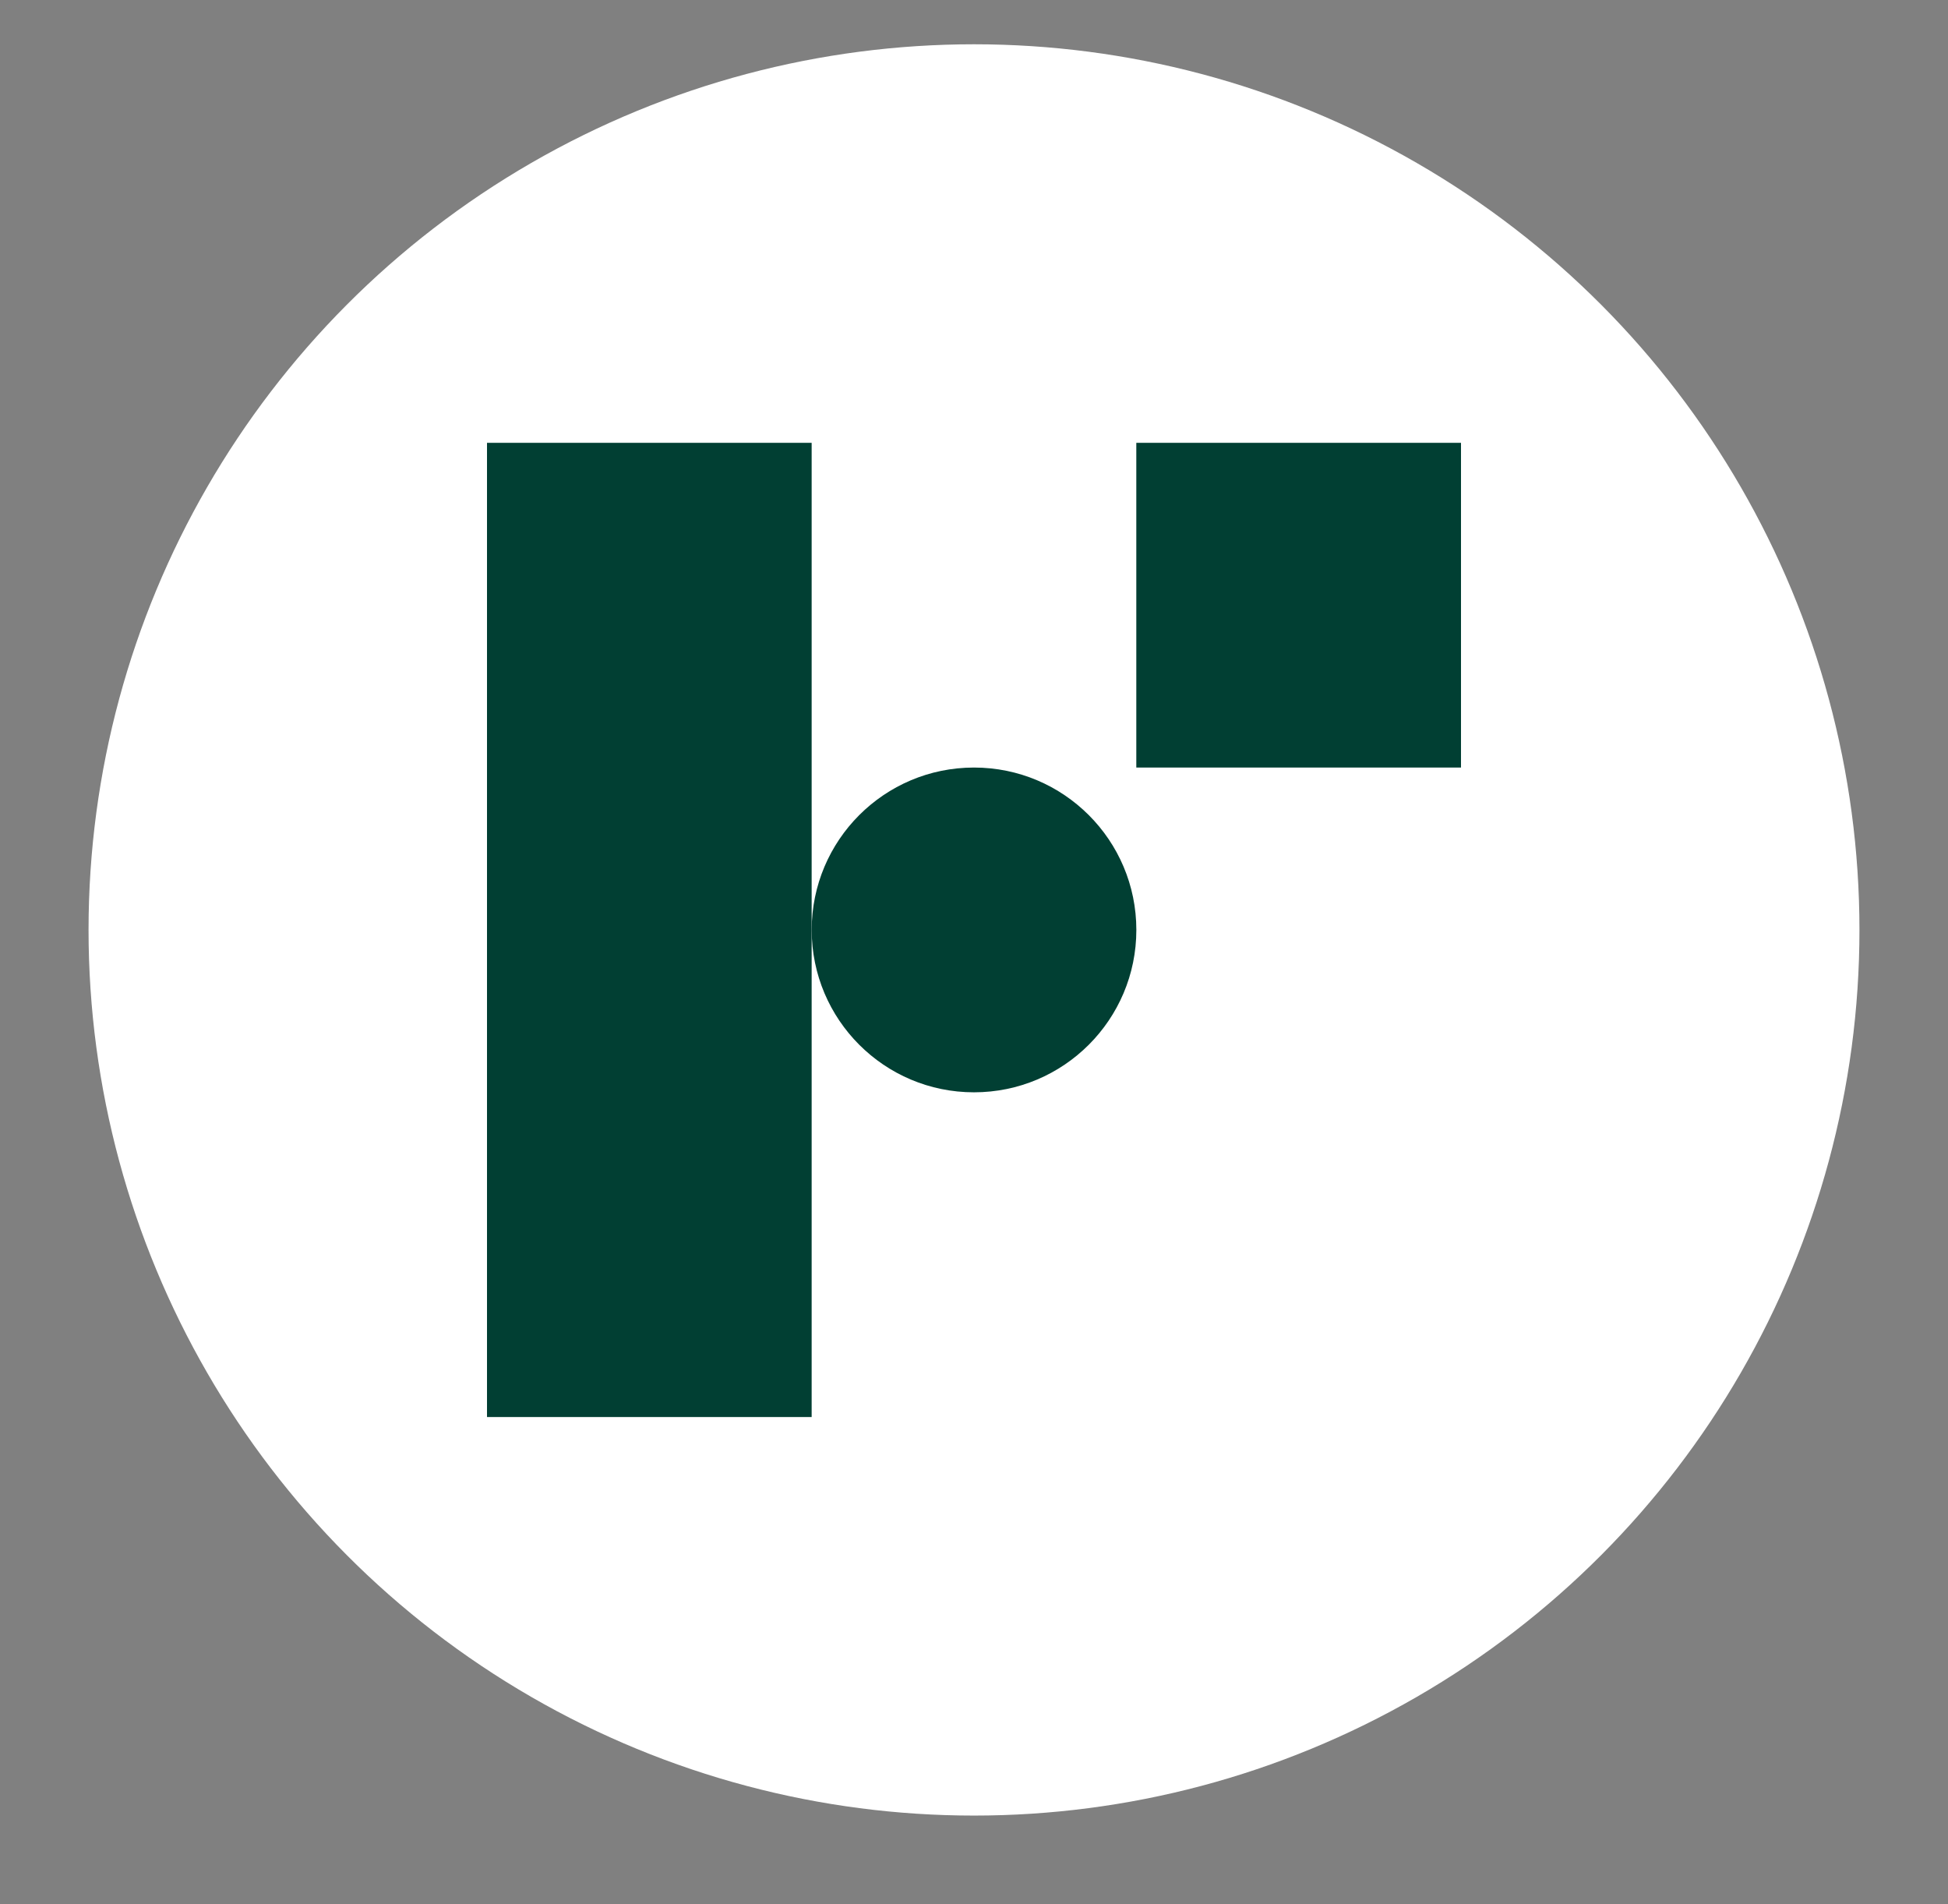
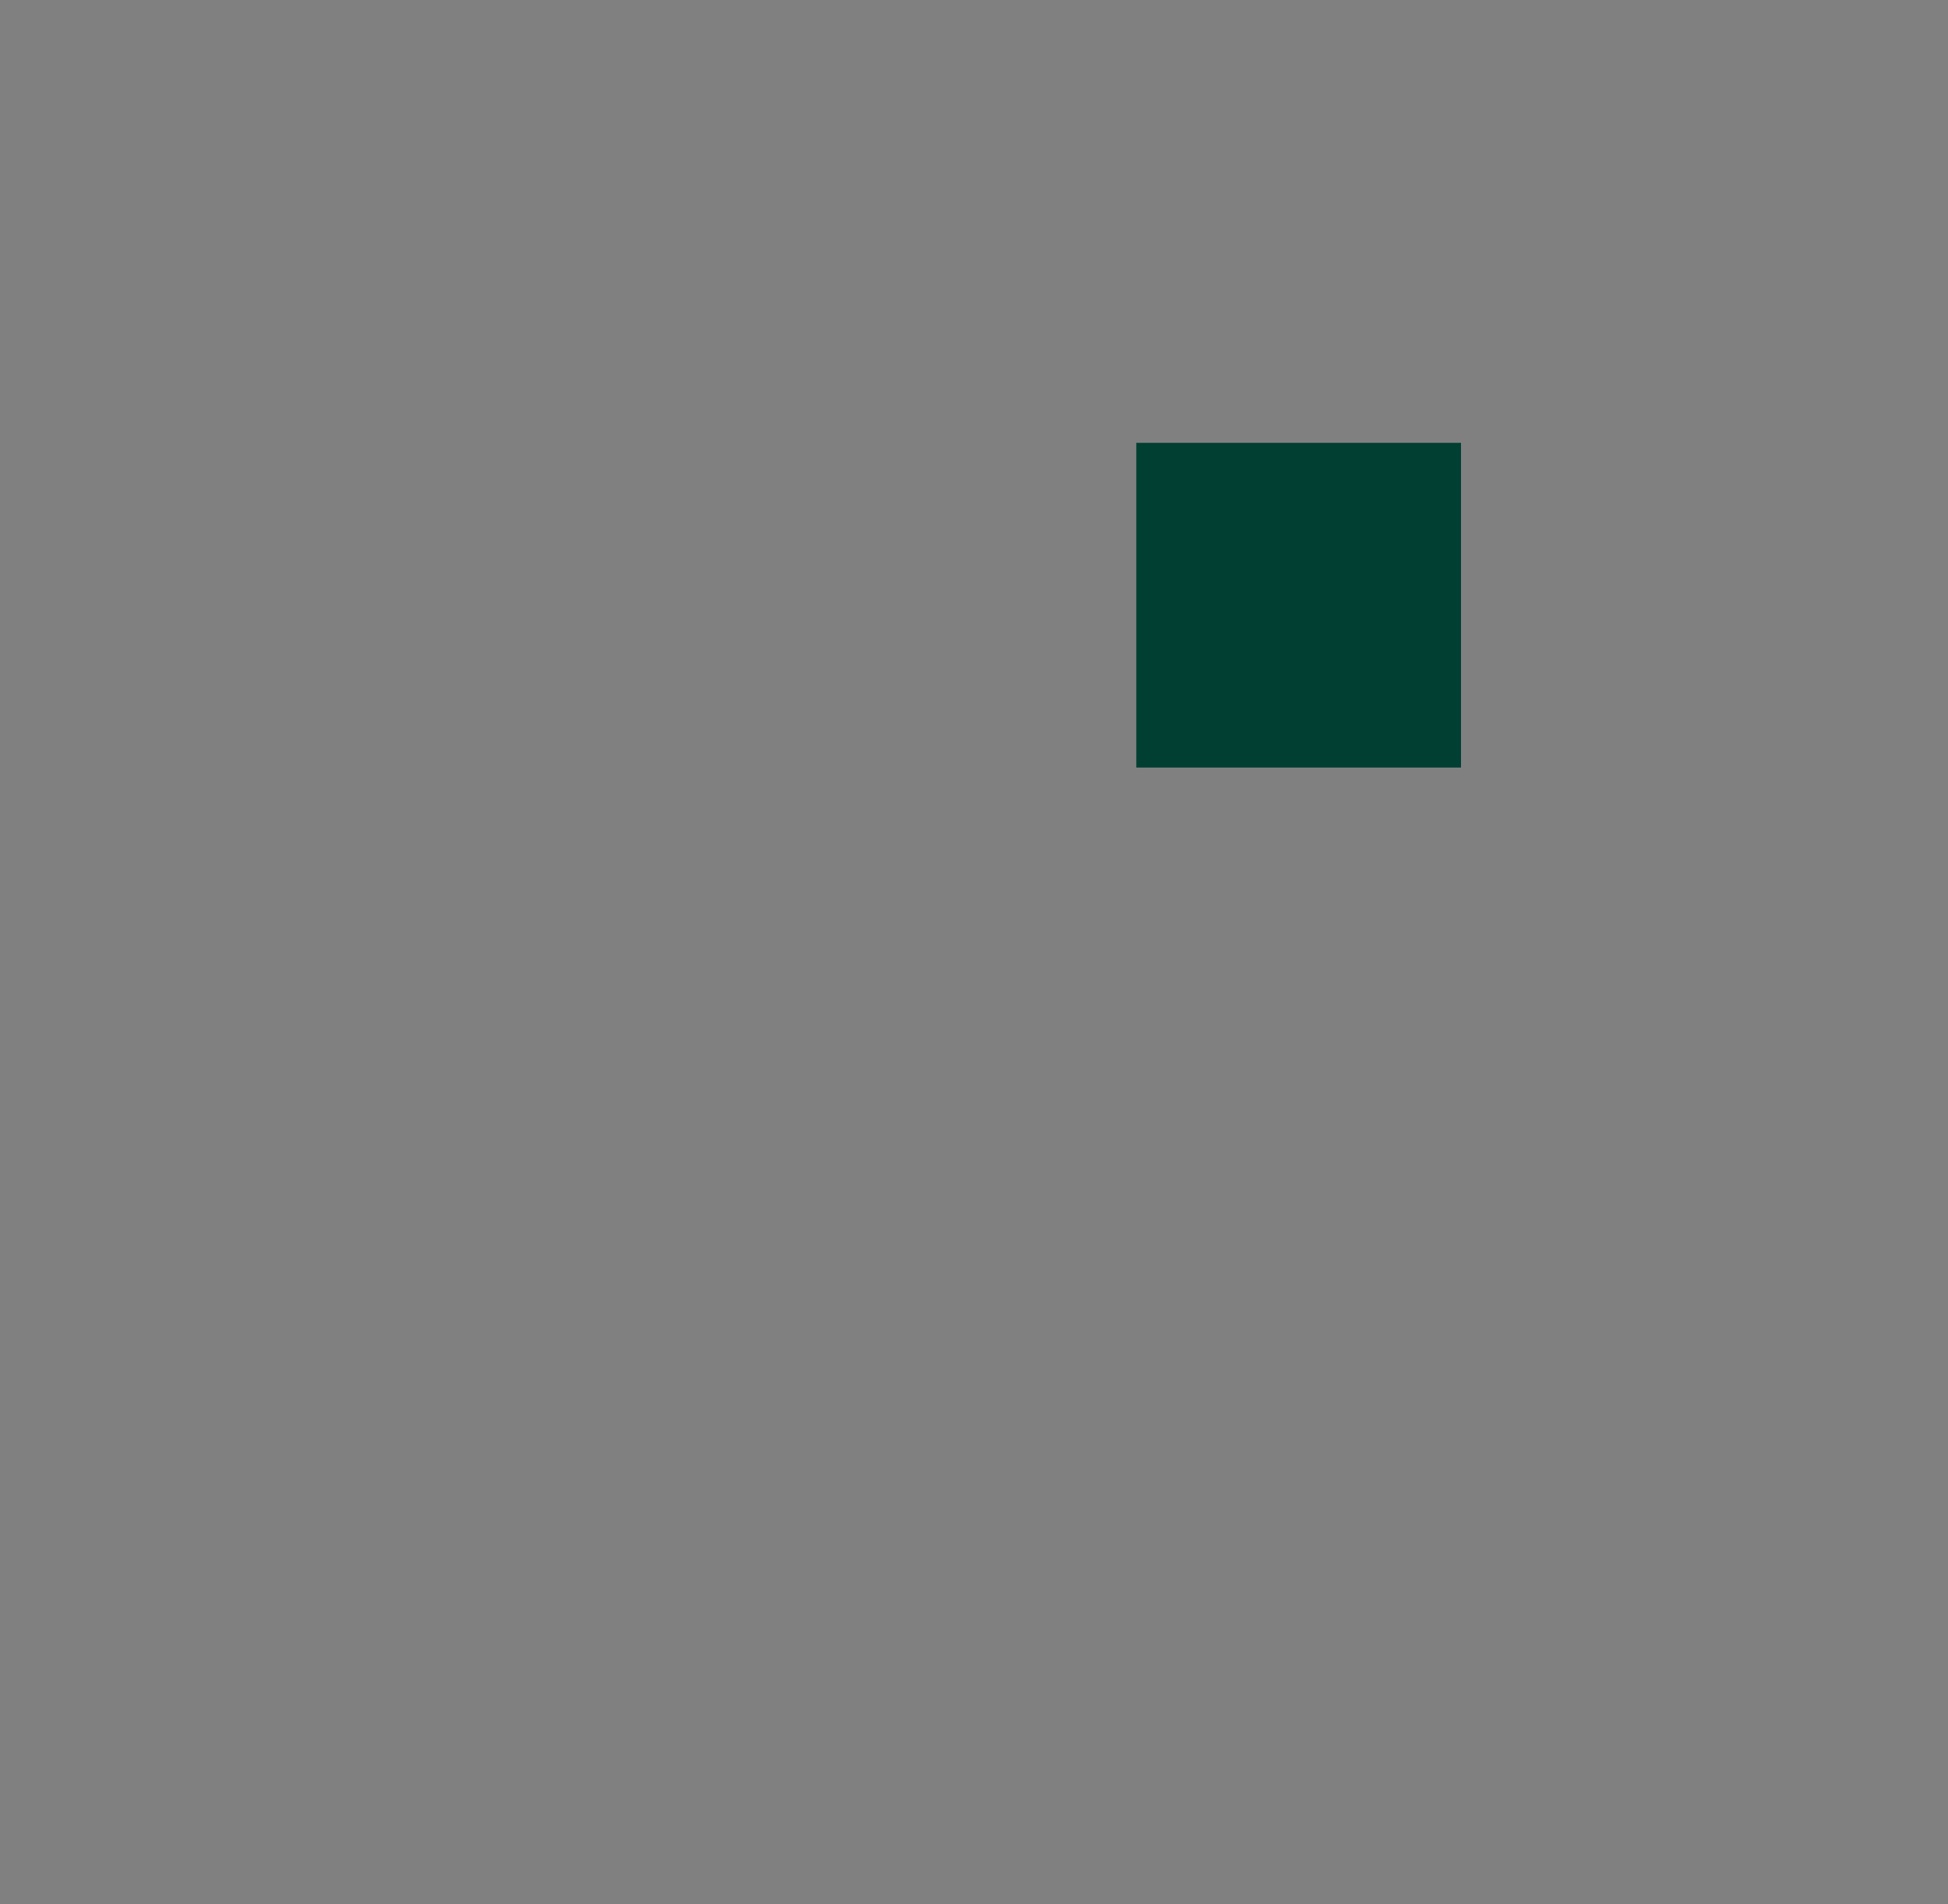
<svg xmlns="http://www.w3.org/2000/svg" width="44" height="43" viewBox="0 0 44 43" fill="none">
  <rect x="0" y="0" width="44" height="43" fill="#808080" stroke="none" />
-   <circle cx="22" cy="21" r="20" fill="white" />
  <path d="M33 10H25.666V17.333H33V10Z" fill="#013F33" />
-   <path d="M18.333 10H11V32H18.333V10Z" fill="#013F33" />
-   <path d="M22 24.667C24.025 24.667 25.667 23.025 25.667 21C25.667 18.975 24.025 17.333 22 17.333C19.975 17.333 18.334 18.975 18.334 21C18.334 23.025 19.975 24.667 22 24.667Z" fill="#013F33" />
</svg>